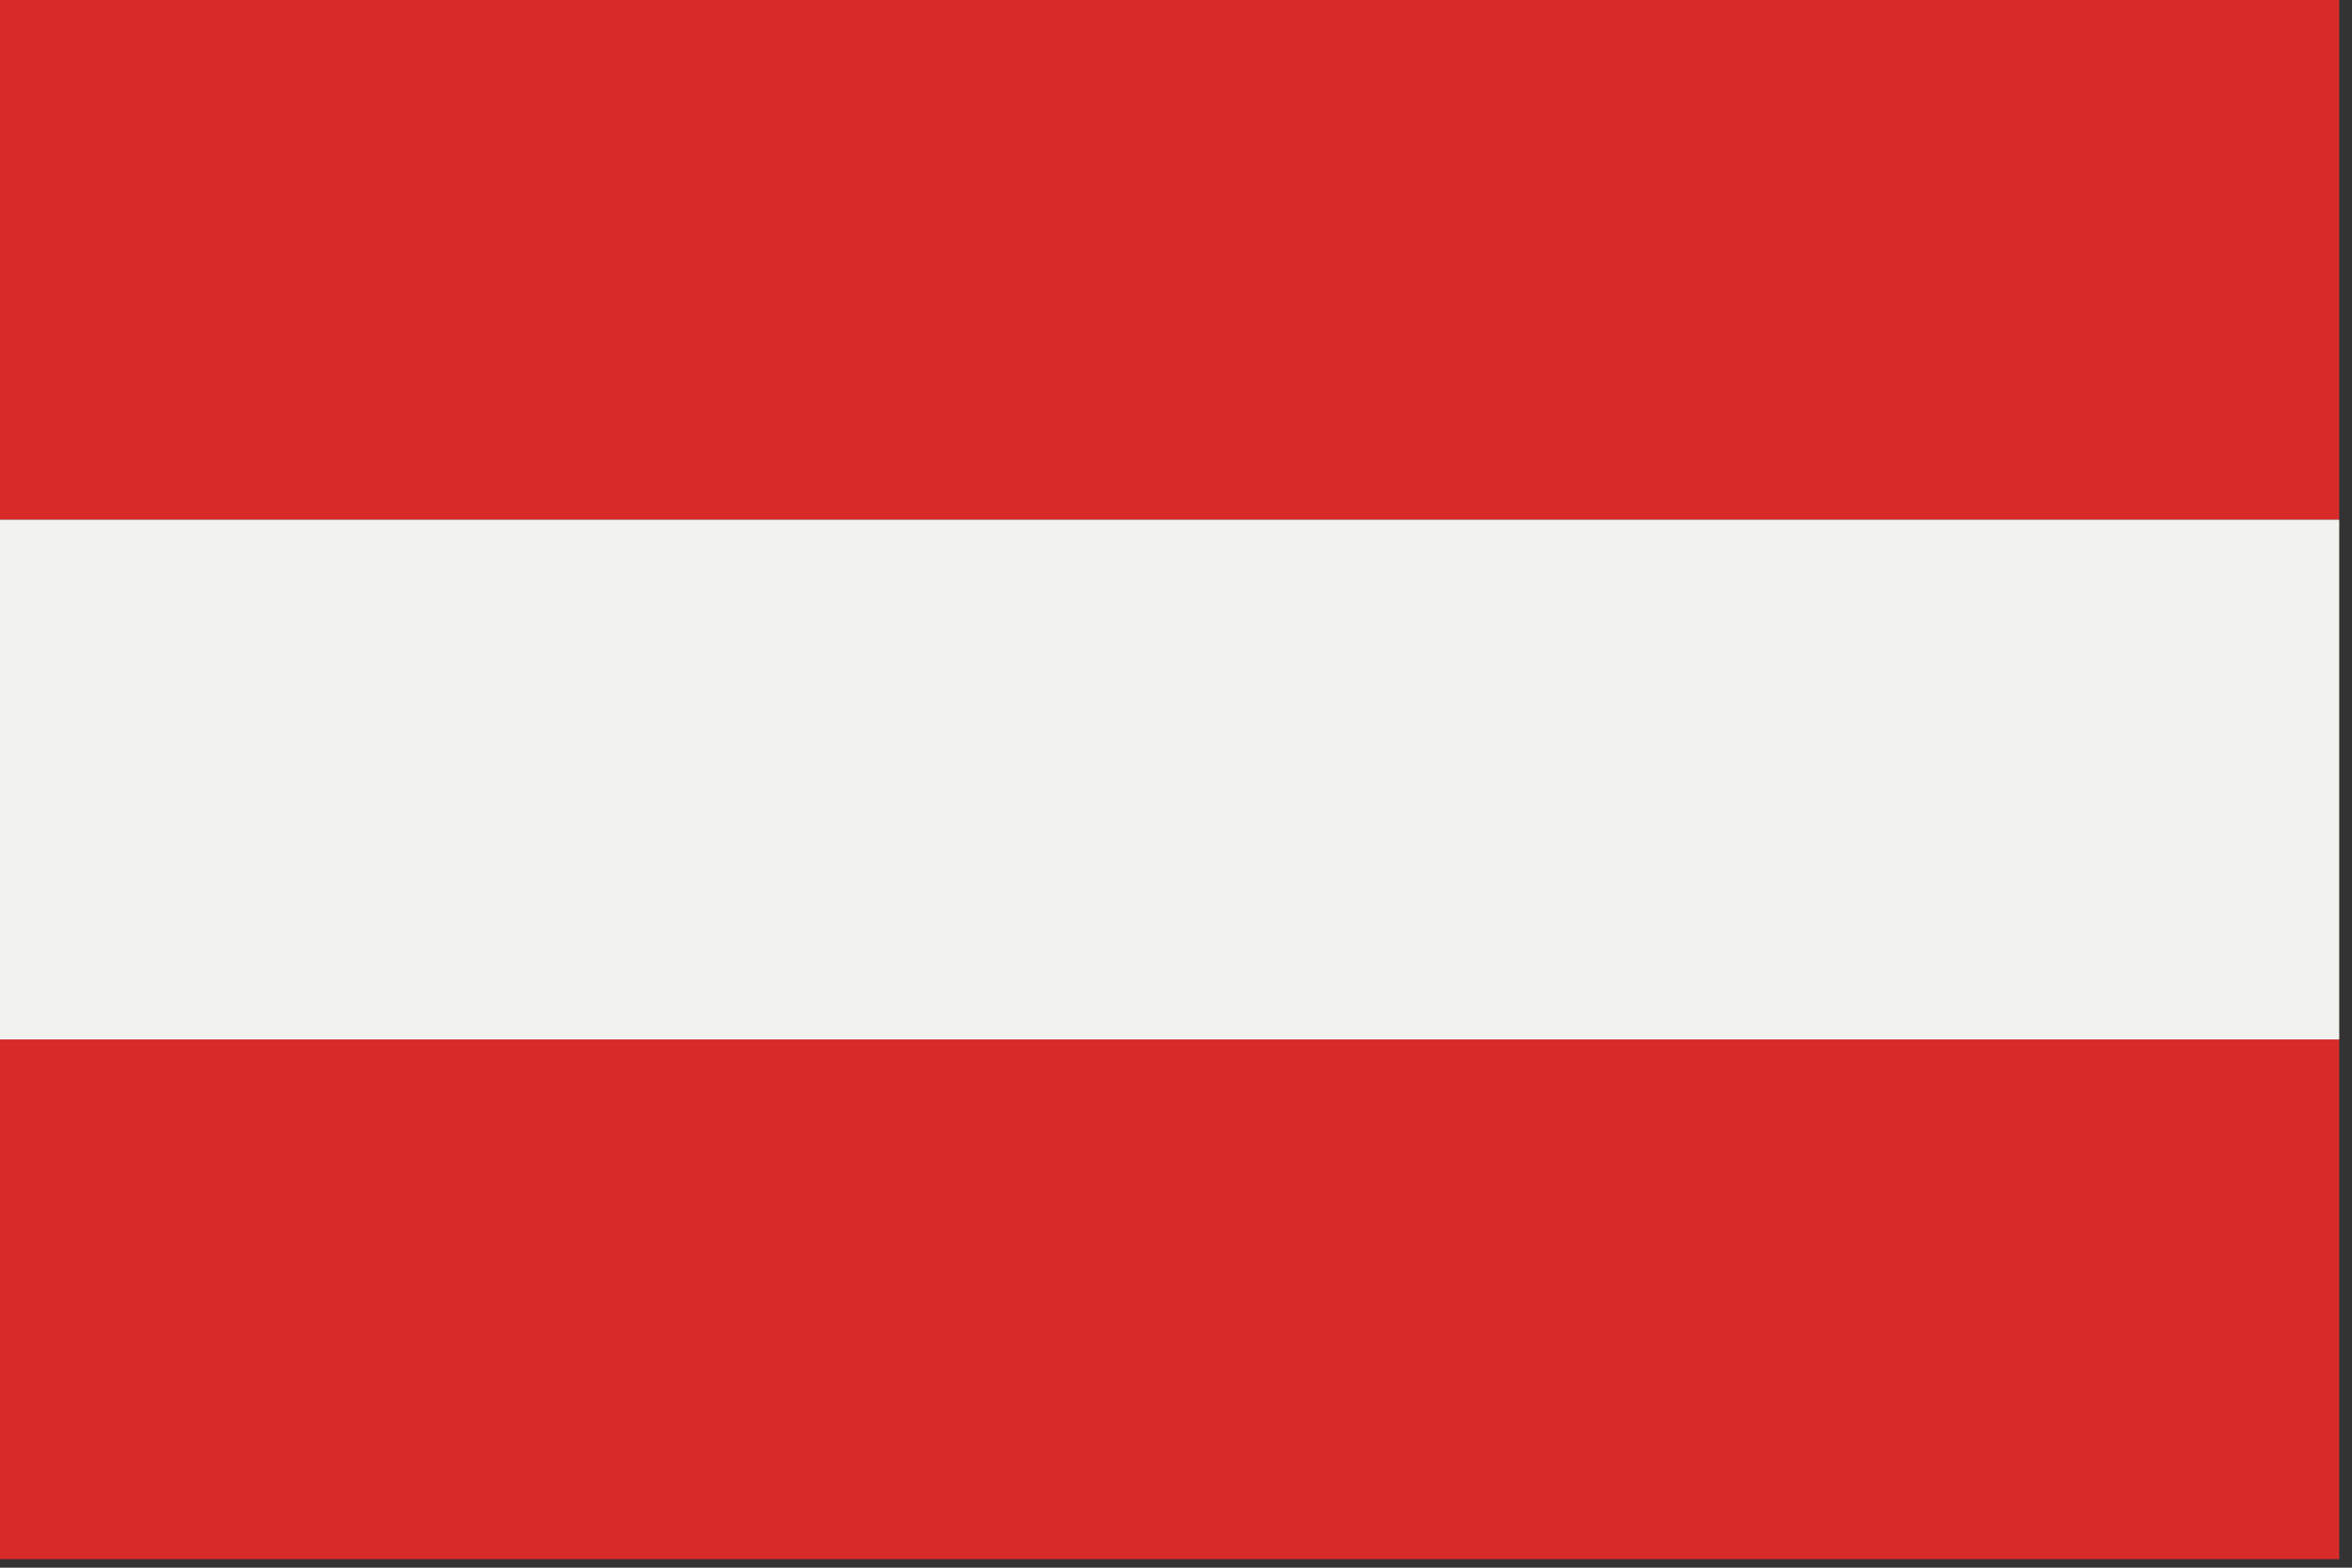
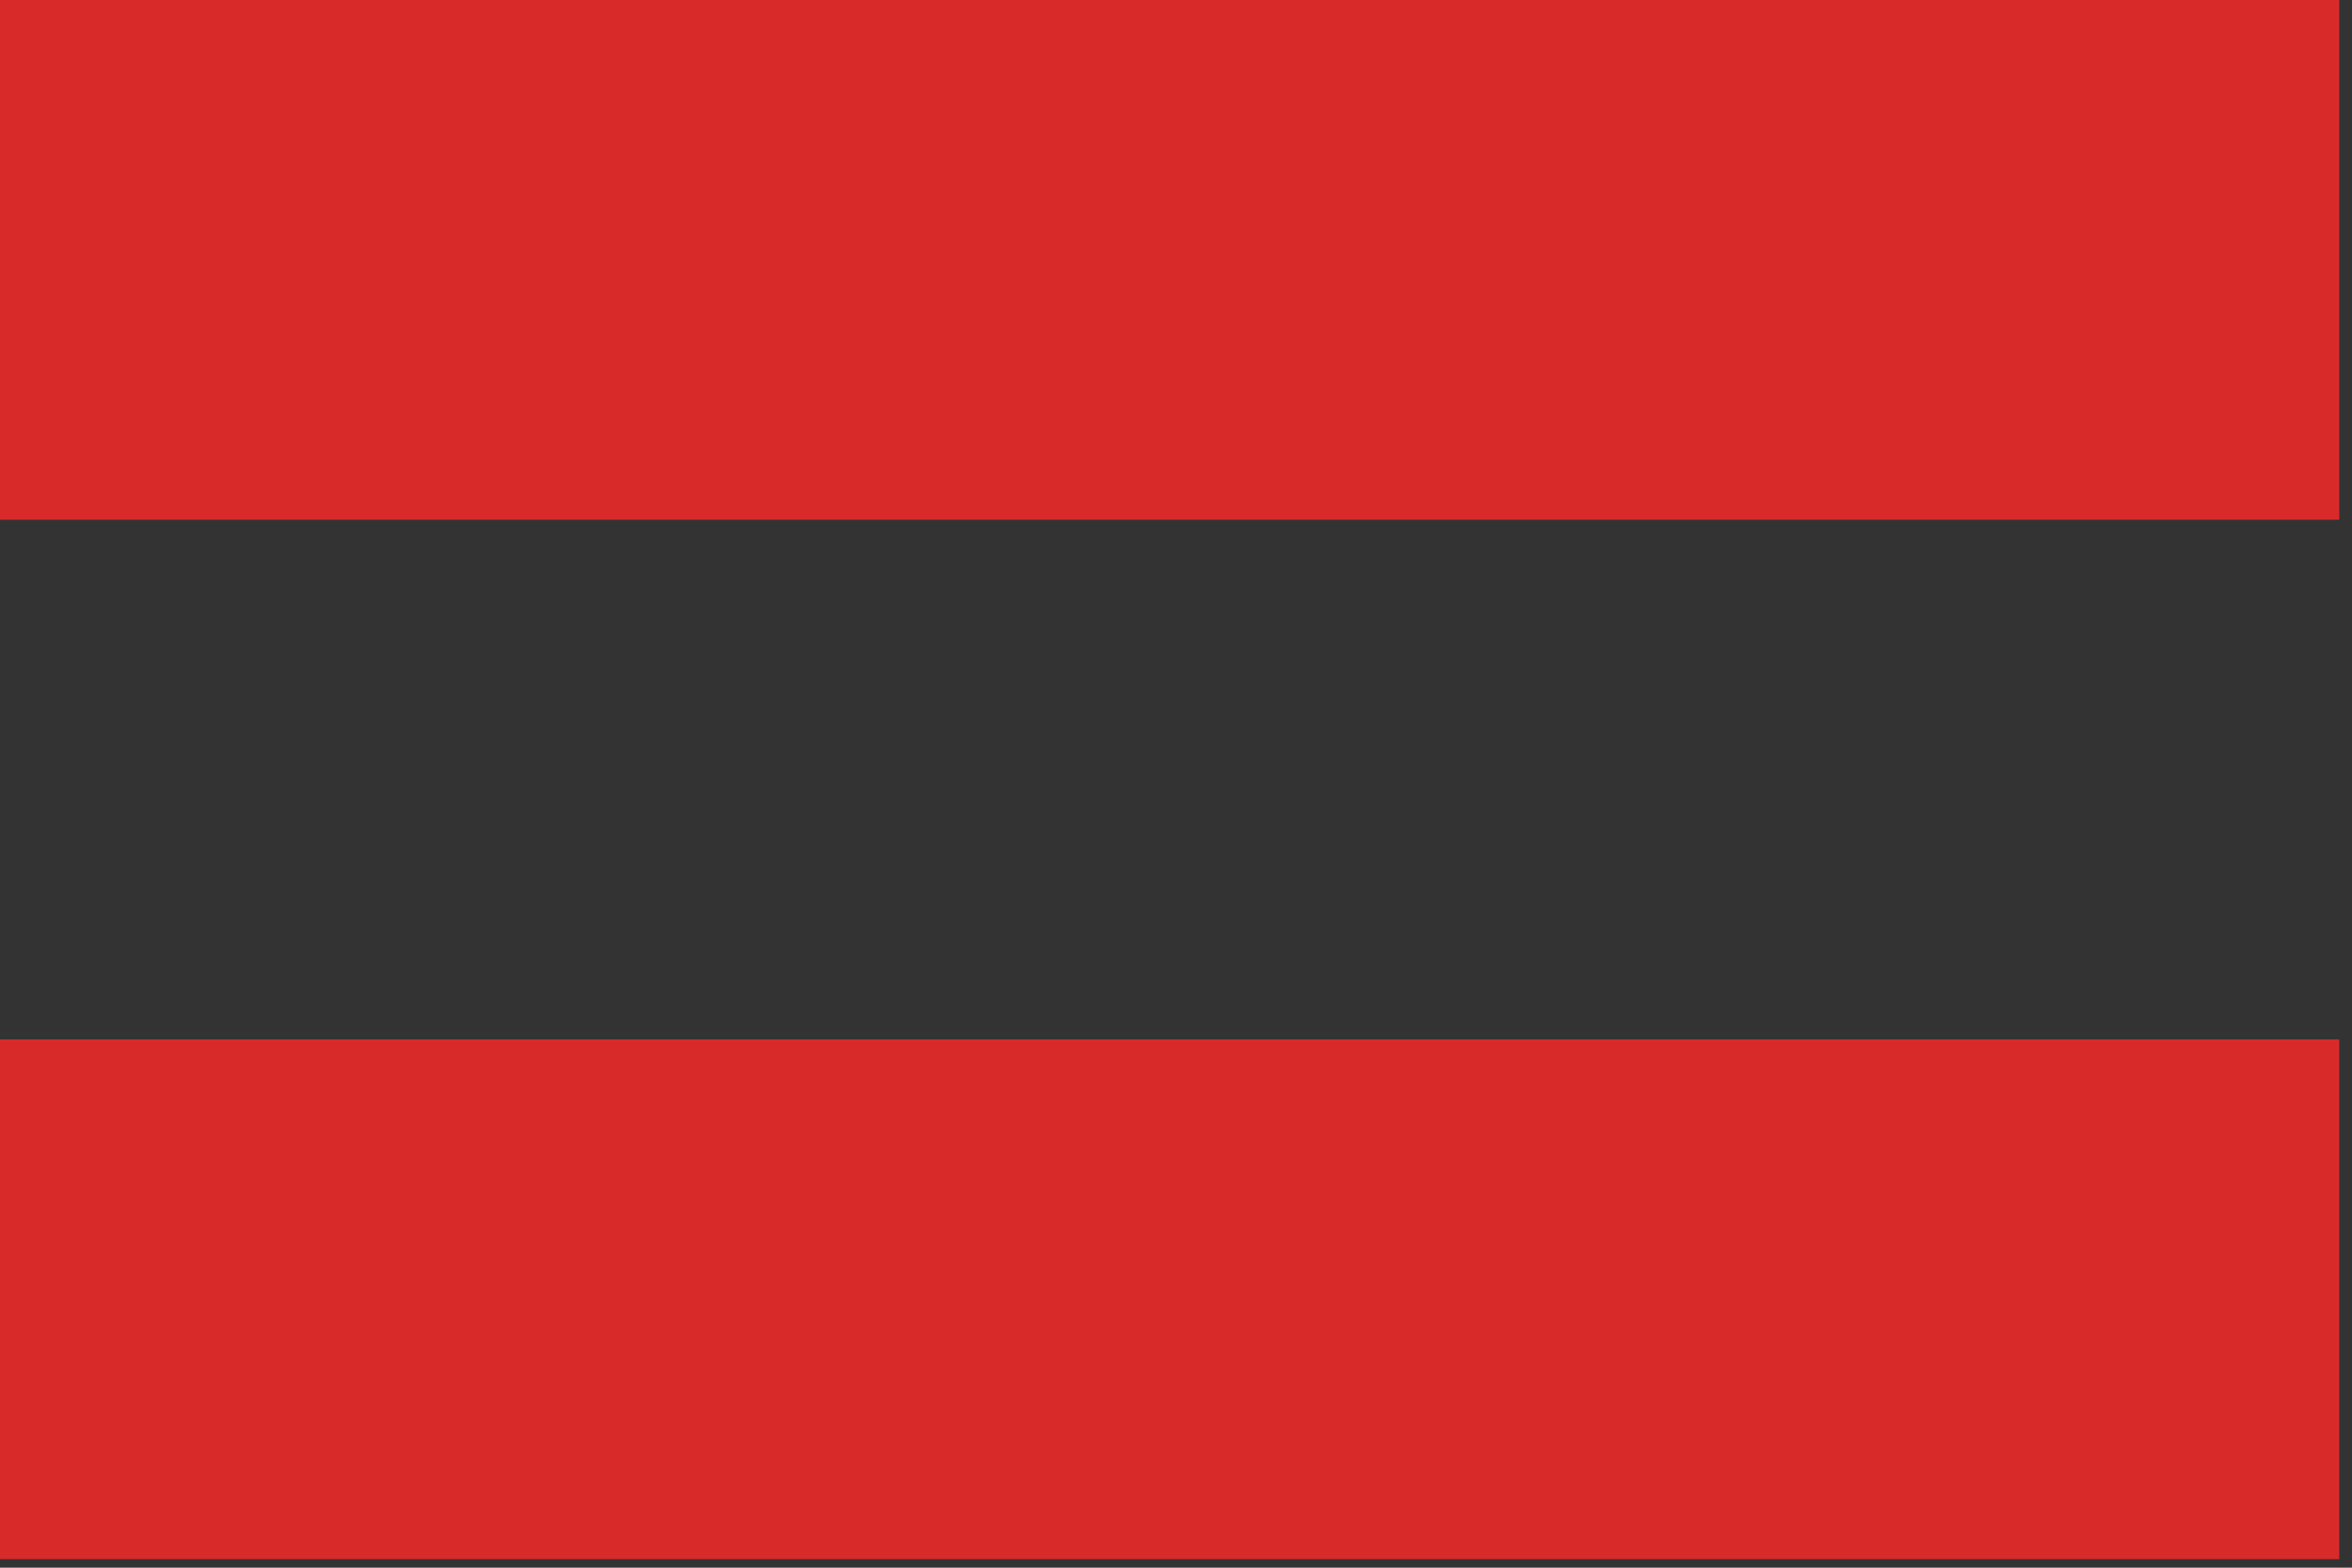
<svg xmlns="http://www.w3.org/2000/svg" width="171px" height="114px" viewBox="0 0 171 114" version="1.1">
  <rect x="0" y="0" width="171" height="114" fill="#333333" stroke="none" />
  <title>Austria</title>
  <desc>Created with Sketch.</desc>
  <g id="Austria" stroke="none" stroke-width="1" fill="none" fill-rule="evenodd">
    <g>
      <path d="M1.42108547e-14,113.38 L170.071,113.38 L170.071,75.586 L1.42108547e-14,75.586 L1.42108547e-14,113.38 Z M1.42108547e-14,37.792 L170.071,37.792 L170.071,0 L1.42108547e-14,0 L1.42108547e-14,37.792 Z" id="Fill-1360" fill="#D92A2A" />
-       <polygon id="Fill-1361" fill="#F2F2EF" points="1.42108547e-14 75.586 170.071 75.586 170.071 37.793 1.42108547e-14 37.793" />
    </g>
  </g>
</svg>